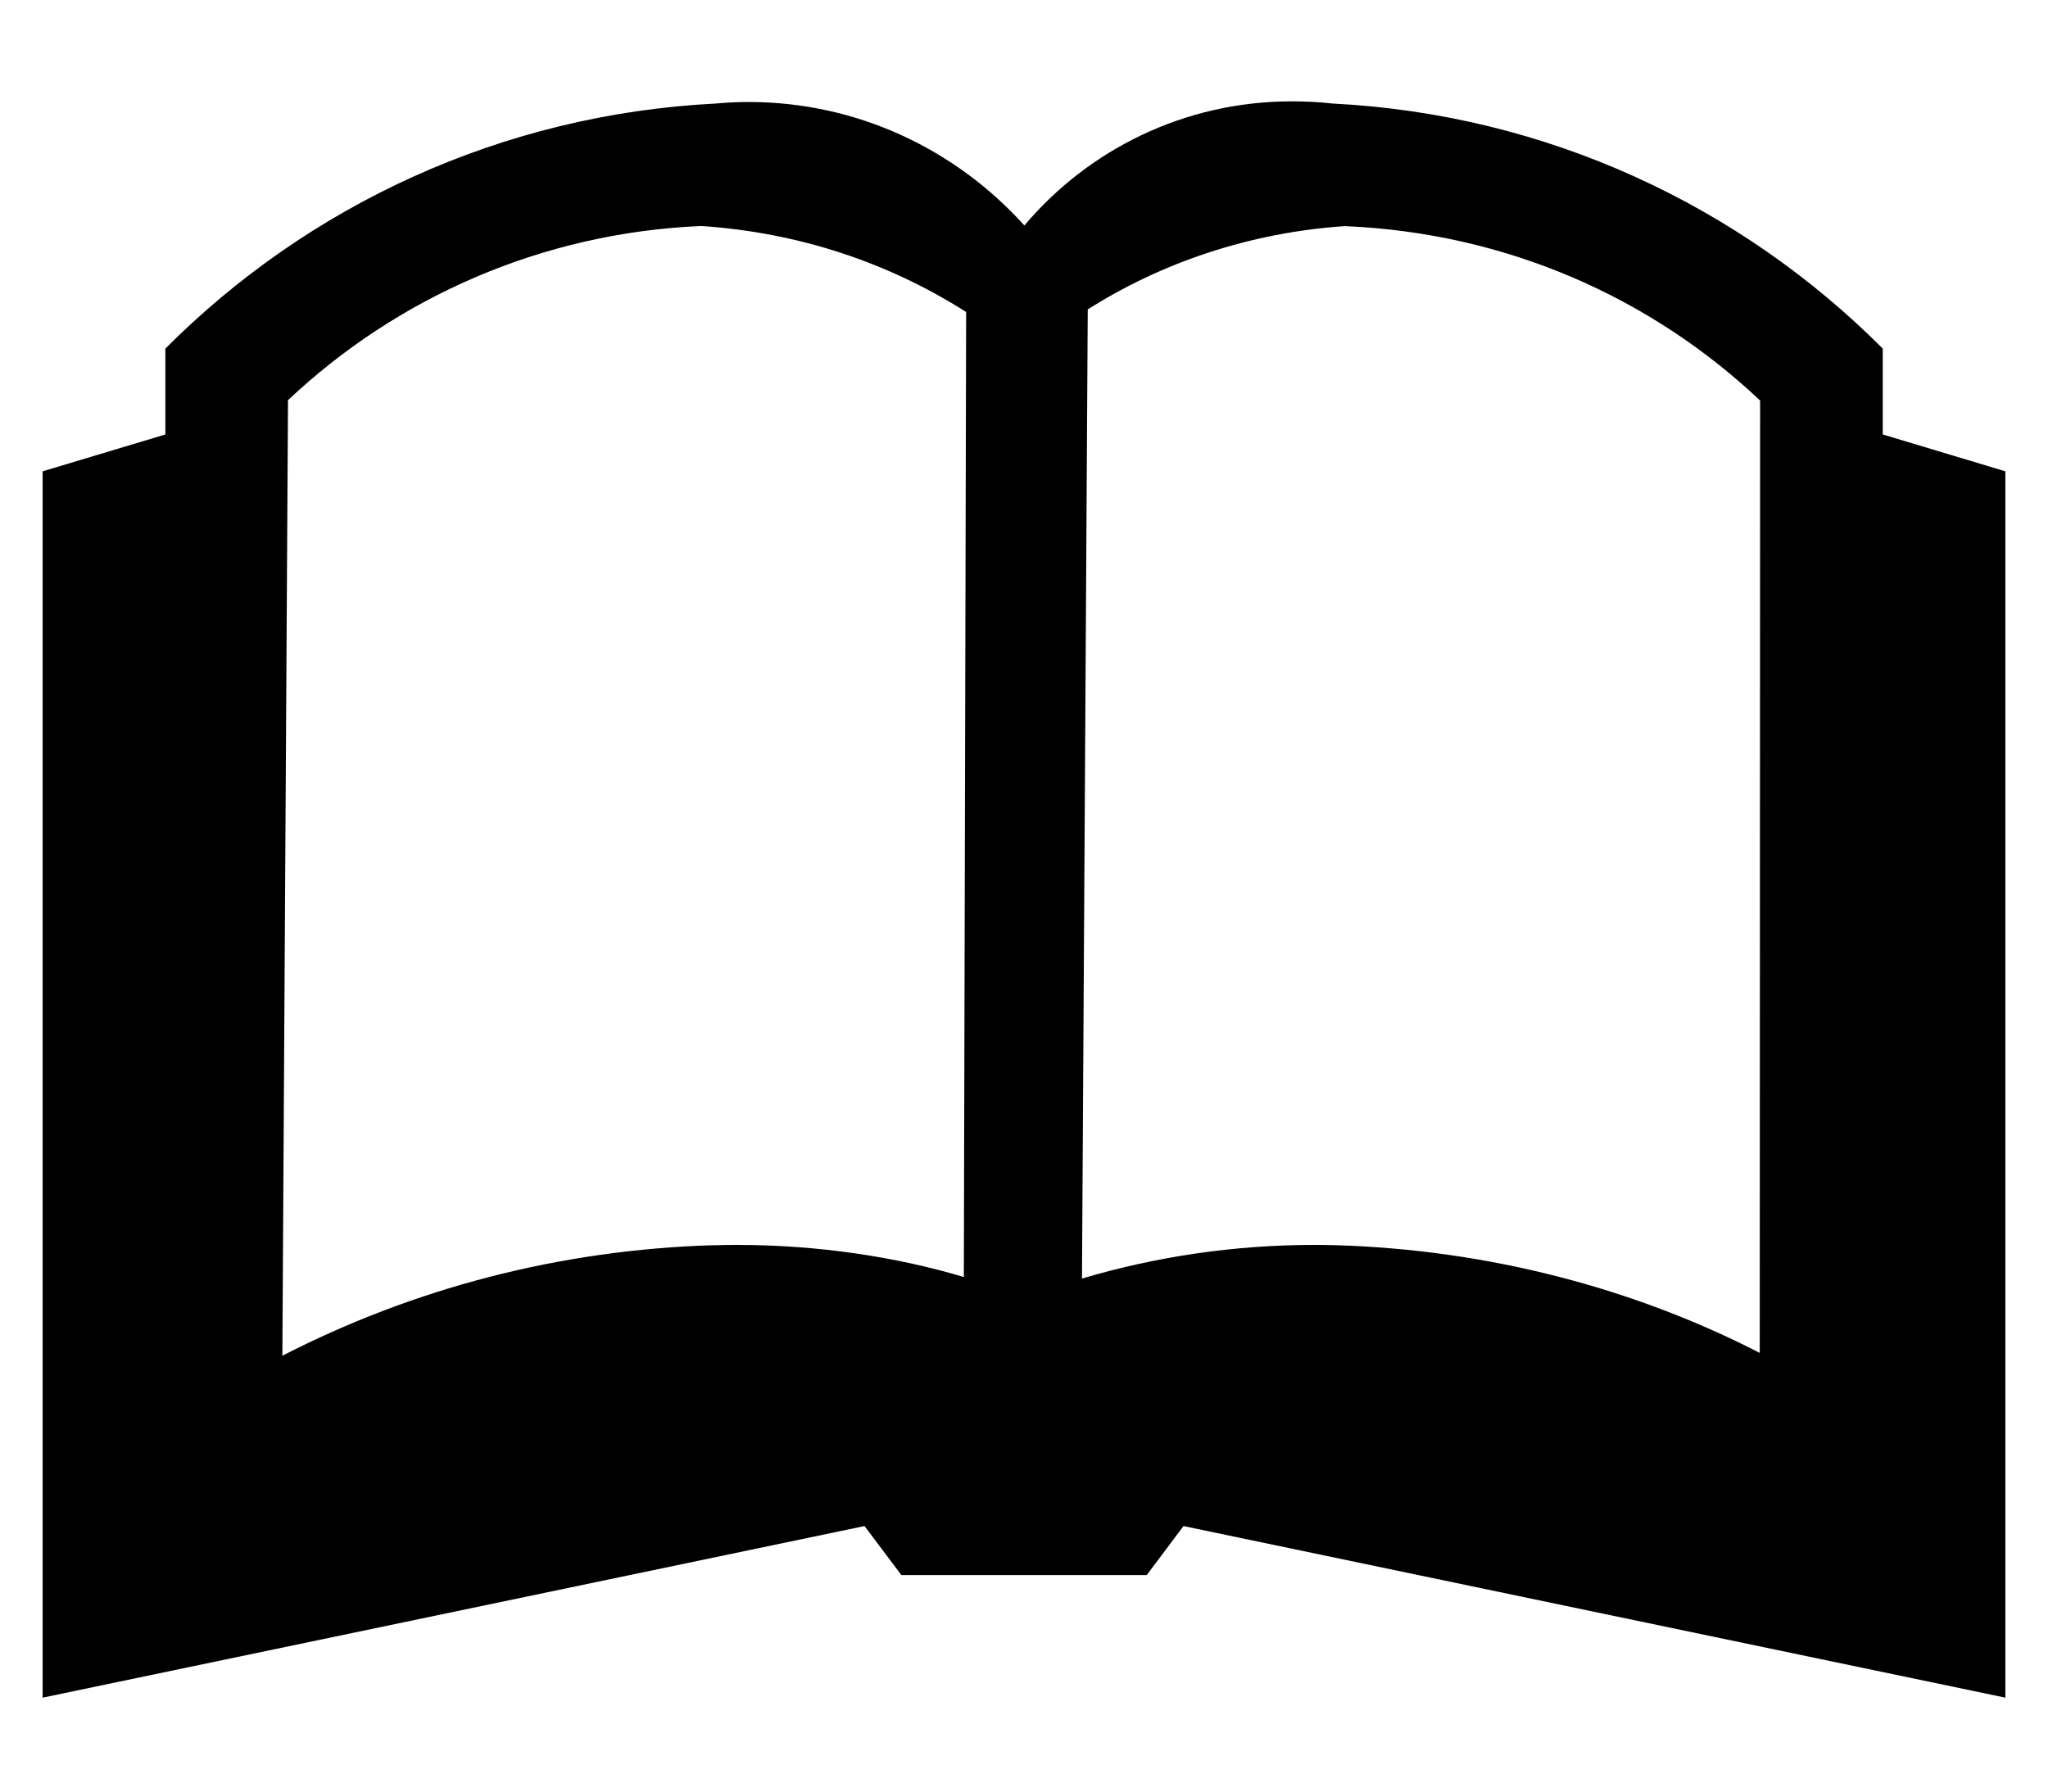
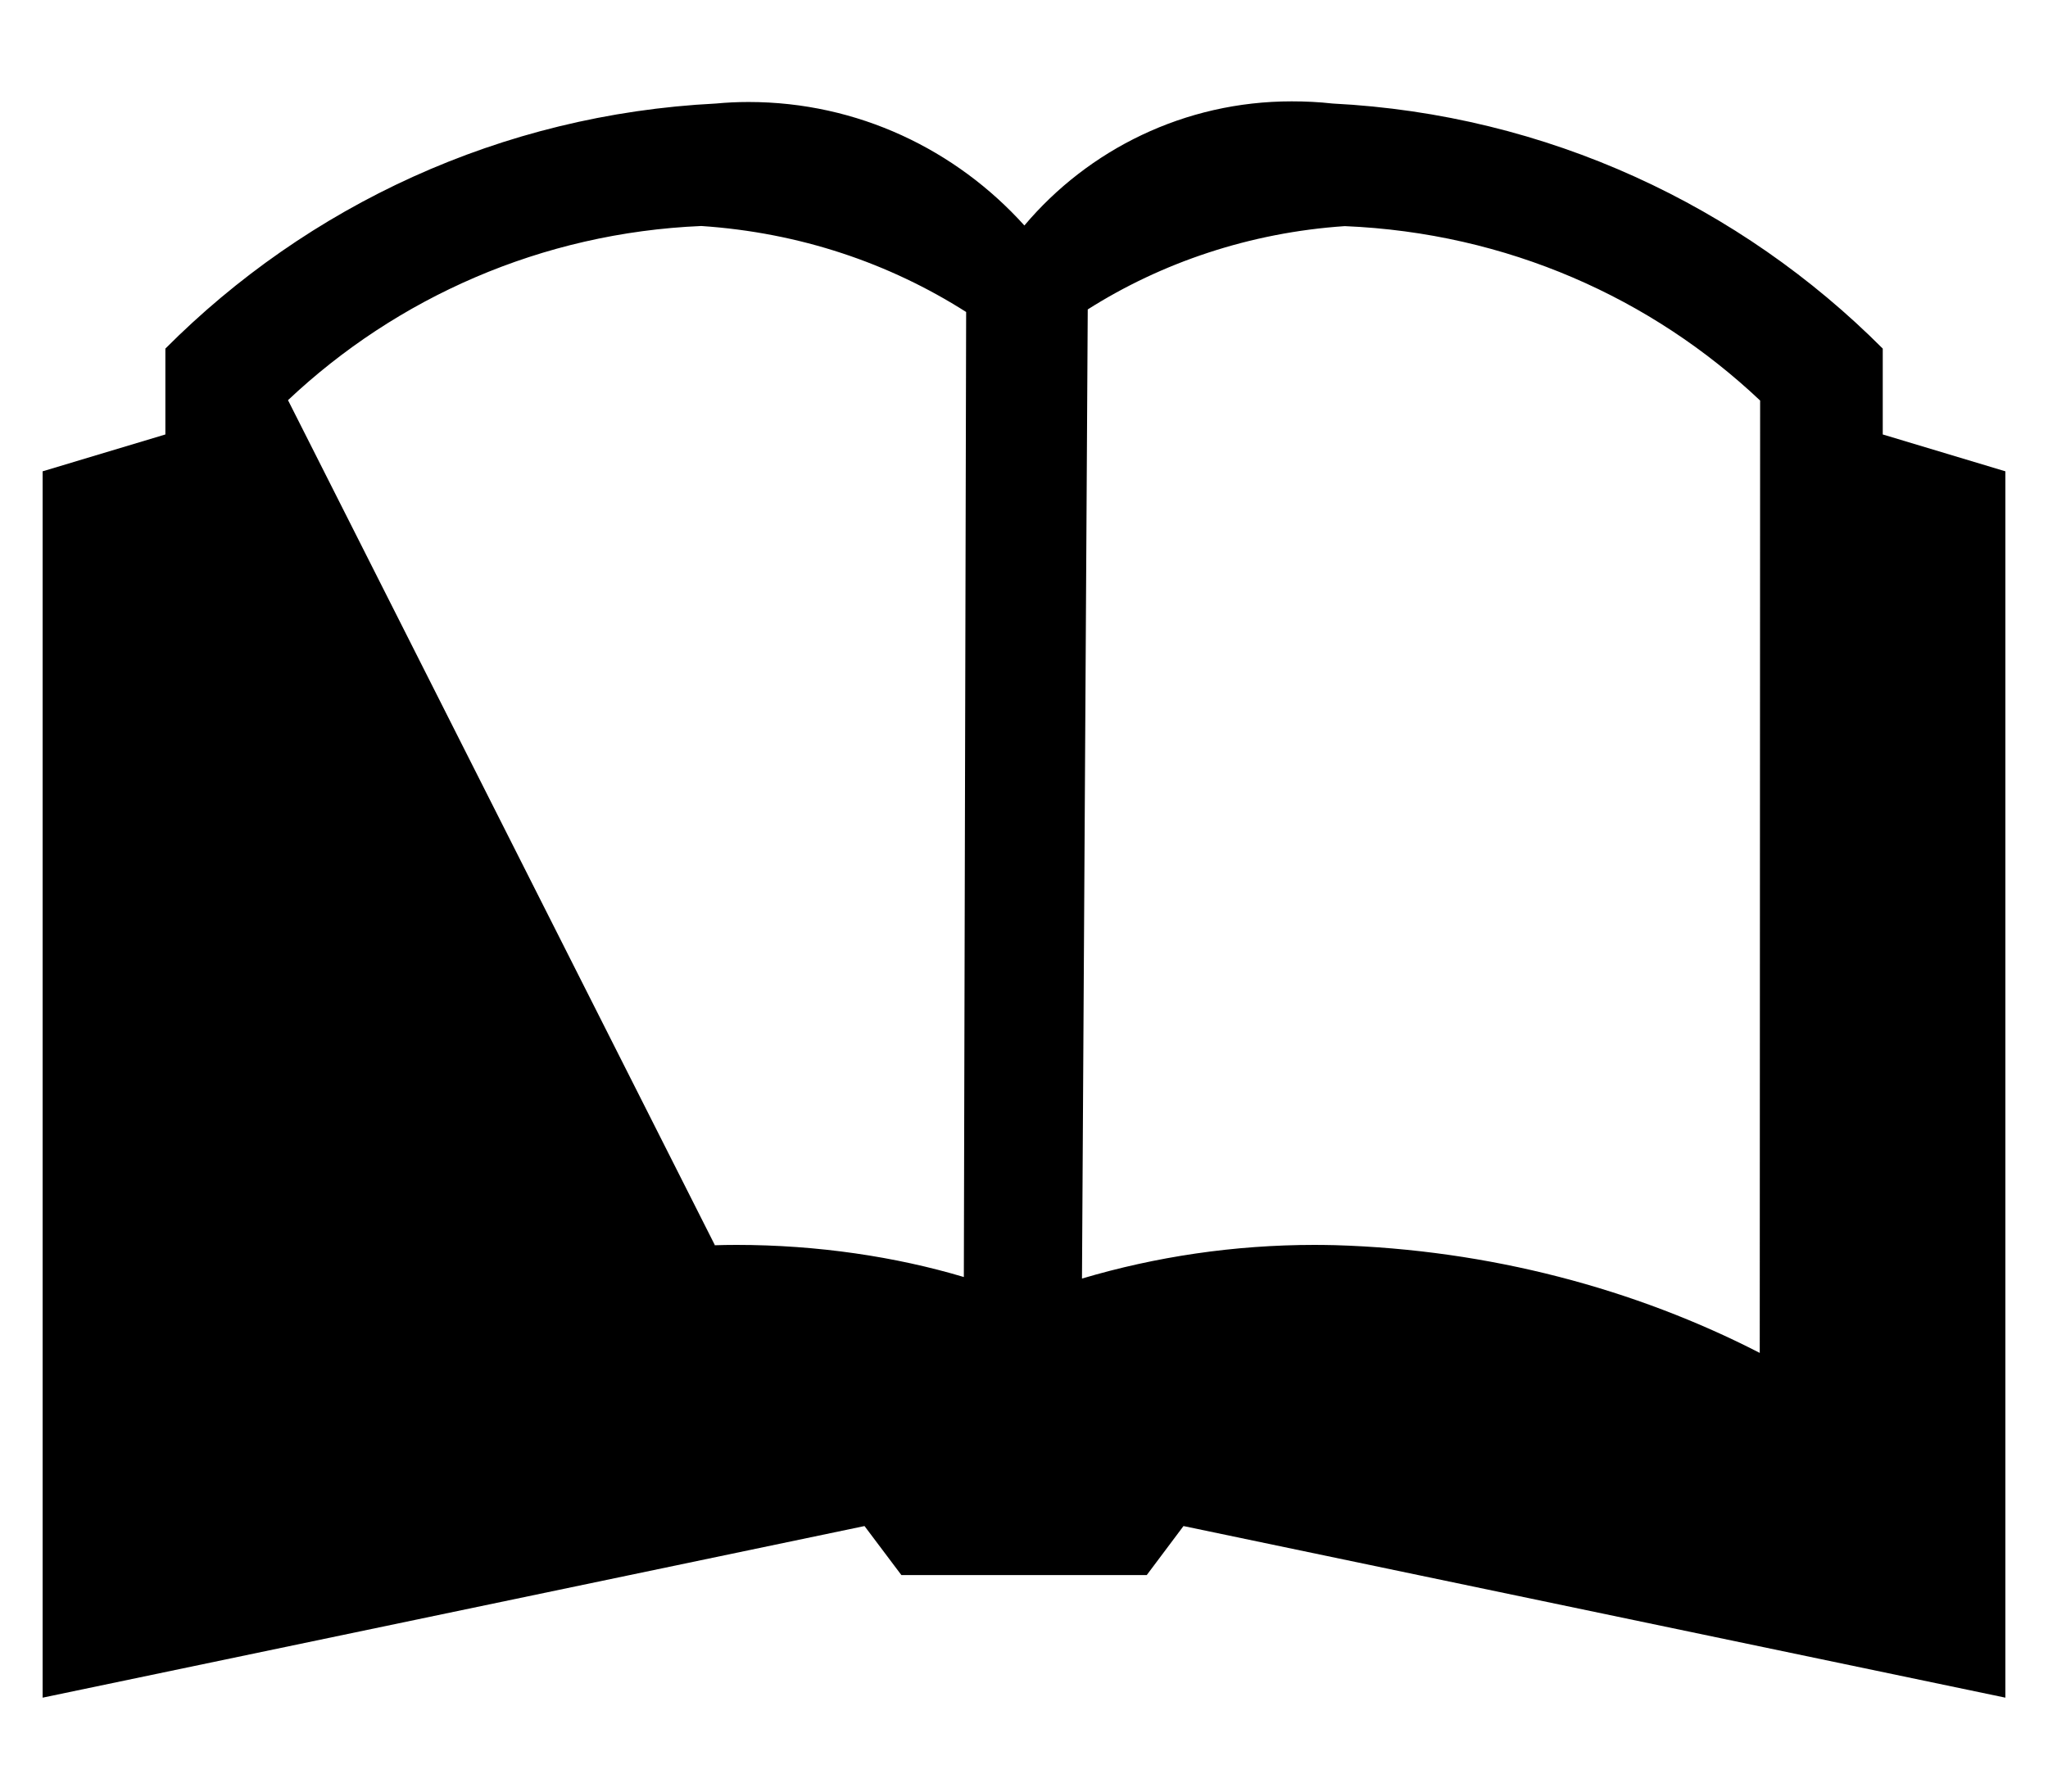
<svg xmlns="http://www.w3.org/2000/svg" width="16" height="14" viewBox="0 0 16 14" fill="none">
-   <path d="M14.709 3.395V2.724C13.598 1.61 12.088 0.894 10.411 0.809C10.304 0.797 10.199 0.792 10.091 0.792C9.254 0.792 8.503 1.169 8.003 1.762C7.47 1.171 6.703 0.797 5.848 0.797C5.761 0.797 5.677 0.801 5.593 0.809C3.912 0.894 2.402 1.61 1.292 2.724V3.395L0.333 3.683V13.266L6.754 11.925L7.042 12.308H8.959L9.246 11.925L15.667 13.266V3.683L14.709 3.395ZM5.585 9.73C4.363 9.765 3.221 10.073 2.206 10.594L2.25 3.127C3.098 2.327 4.23 1.819 5.479 1.766C6.251 1.818 6.949 2.057 7.548 2.438L7.53 9.979C6.998 9.82 6.386 9.728 5.753 9.728C5.693 9.728 5.634 9.729 5.576 9.731L5.585 9.73ZM13.75 10.573C12.779 10.073 11.637 9.765 10.427 9.73C10.373 9.729 10.323 9.728 10.272 9.728C9.64 9.728 9.029 9.82 8.453 9.991L8.498 2.418C9.073 2.053 9.764 1.817 10.506 1.767C11.775 1.82 12.903 2.329 13.751 3.13L13.748 10.574L13.75 10.573Z" fill="black" />
+   <path d="M14.709 3.395V2.724C13.598 1.61 12.088 0.894 10.411 0.809C10.304 0.797 10.199 0.792 10.091 0.792C9.254 0.792 8.503 1.169 8.003 1.762C7.47 1.171 6.703 0.797 5.848 0.797C5.761 0.797 5.677 0.801 5.593 0.809C3.912 0.894 2.402 1.61 1.292 2.724V3.395L0.333 3.683V13.266L6.754 11.925L7.042 12.308H8.959L9.246 11.925L15.667 13.266V3.683L14.709 3.395ZM5.585 9.73L2.25 3.127C3.098 2.327 4.23 1.819 5.479 1.766C6.251 1.818 6.949 2.057 7.548 2.438L7.53 9.979C6.998 9.82 6.386 9.728 5.753 9.728C5.693 9.728 5.634 9.729 5.576 9.731L5.585 9.73ZM13.75 10.573C12.779 10.073 11.637 9.765 10.427 9.73C10.373 9.729 10.323 9.728 10.272 9.728C9.64 9.728 9.029 9.82 8.453 9.991L8.498 2.418C9.073 2.053 9.764 1.817 10.506 1.767C11.775 1.82 12.903 2.329 13.751 3.13L13.748 10.574L13.75 10.573Z" fill="black" />
</svg>